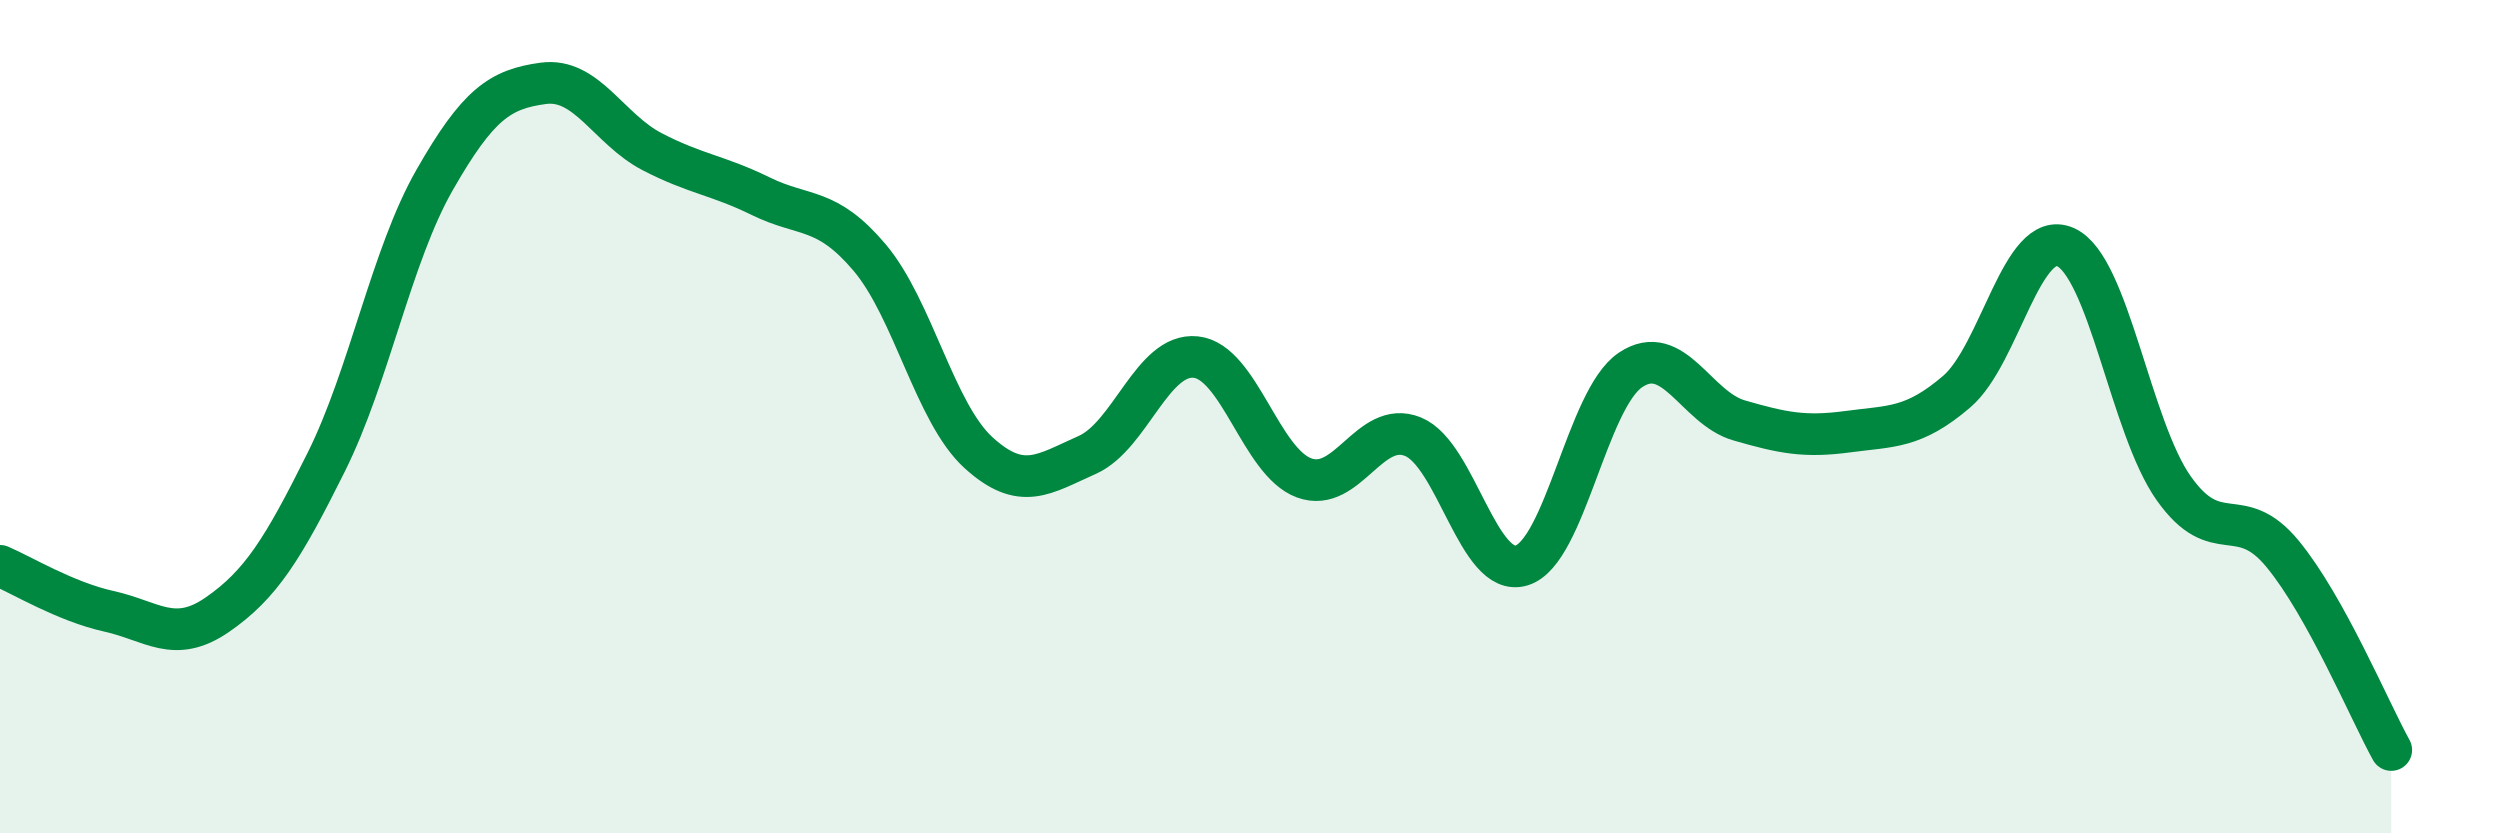
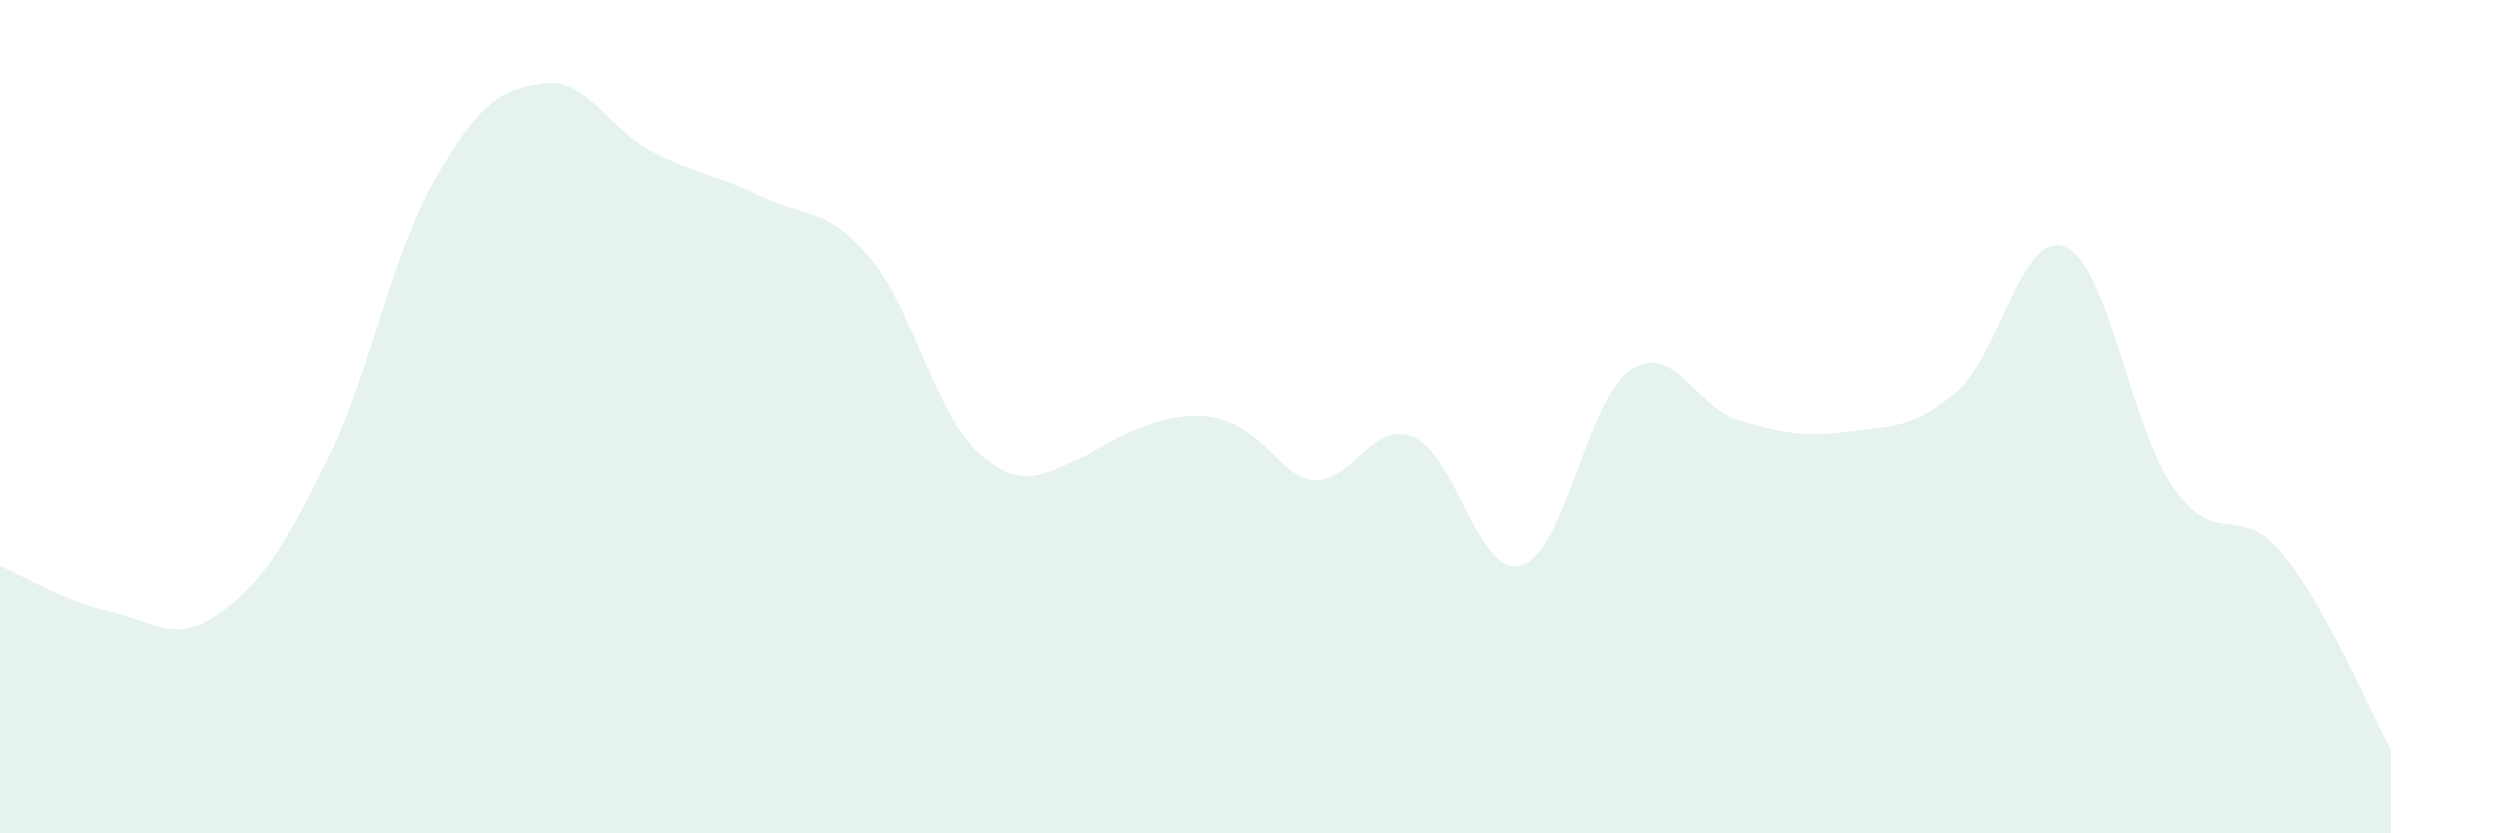
<svg xmlns="http://www.w3.org/2000/svg" width="60" height="20" viewBox="0 0 60 20">
-   <path d="M 0,13.58 C 0.52,13.8 1.57,14.44 2.61,14.67 C 3.65,14.9 4.18,15.47 5.22,14.75 C 6.26,14.03 6.79,13.18 7.83,11.09 C 8.87,9 9.39,6.14 10.43,4.32 C 11.47,2.5 12,2.14 13.04,2 C 14.08,1.86 14.61,3.1 15.65,3.64 C 16.69,4.18 17.22,4.2 18.26,4.71 C 19.3,5.22 19.83,4.95 20.87,6.18 C 21.91,7.41 22.44,9.91 23.48,10.86 C 24.52,11.81 25.05,11.38 26.09,10.92 C 27.13,10.46 27.66,8.46 28.7,8.57 C 29.74,8.68 30.26,11.09 31.3,11.47 C 32.34,11.85 32.87,10.06 33.91,10.48 C 34.95,10.9 35.48,13.89 36.52,13.57 C 37.56,13.25 38.09,9.58 39.13,8.88 C 40.17,8.18 40.7,9.79 41.74,10.09 C 42.78,10.39 43.31,10.5 44.35,10.36 C 45.39,10.22 45.92,10.29 46.96,9.4 C 48,8.51 48.53,5.47 49.57,5.93 C 50.61,6.39 51.13,10.25 52.17,11.72 C 53.21,13.19 53.74,12.03 54.78,13.29 C 55.82,14.55 56.87,17.06 57.39,18L57.39 20L0 20Z" fill="#008740" opacity="0.1" stroke-linecap="round" stroke-linejoin="round" />
-   <path d="M 0,13.58 C 0.52,13.8 1.57,14.44 2.61,14.67 C 3.65,14.9 4.18,15.47 5.22,14.75 C 6.26,14.03 6.79,13.18 7.83,11.09 C 8.87,9 9.39,6.14 10.43,4.32 C 11.47,2.5 12,2.14 13.04,2 C 14.08,1.86 14.61,3.1 15.65,3.64 C 16.69,4.18 17.22,4.2 18.26,4.71 C 19.3,5.22 19.83,4.95 20.87,6.18 C 21.91,7.41 22.44,9.91 23.48,10.86 C 24.52,11.81 25.05,11.38 26.09,10.92 C 27.13,10.46 27.66,8.46 28.7,8.57 C 29.74,8.68 30.26,11.09 31.3,11.47 C 32.34,11.85 32.87,10.06 33.91,10.48 C 34.95,10.9 35.48,13.89 36.52,13.57 C 37.56,13.25 38.09,9.58 39.13,8.88 C 40.17,8.18 40.7,9.79 41.74,10.09 C 42.78,10.39 43.31,10.5 44.35,10.36 C 45.39,10.22 45.92,10.29 46.96,9.4 C 48,8.51 48.53,5.47 49.57,5.93 C 50.61,6.39 51.13,10.25 52.17,11.72 C 53.21,13.19 53.74,12.03 54.78,13.29 C 55.82,14.55 56.87,17.06 57.39,18" stroke="#008740" stroke-width="1" fill="none" stroke-linecap="round" stroke-linejoin="round" />
+   <path d="M 0,13.58 C 0.52,13.8 1.57,14.44 2.61,14.67 C 3.65,14.9 4.18,15.47 5.22,14.75 C 6.26,14.03 6.79,13.18 7.83,11.09 C 8.87,9 9.39,6.14 10.43,4.32 C 11.47,2.5 12,2.14 13.04,2 C 14.08,1.86 14.61,3.1 15.65,3.64 C 16.69,4.18 17.22,4.2 18.26,4.71 C 19.3,5.22 19.83,4.95 20.87,6.18 C 21.91,7.41 22.44,9.91 23.48,10.86 C 24.52,11.81 25.05,11.38 26.09,10.92 C 29.74,8.68 30.26,11.09 31.3,11.47 C 32.34,11.85 32.87,10.06 33.91,10.48 C 34.95,10.9 35.48,13.89 36.52,13.57 C 37.56,13.25 38.09,9.58 39.13,8.88 C 40.17,8.18 40.7,9.79 41.74,10.09 C 42.78,10.39 43.31,10.5 44.35,10.36 C 45.39,10.22 45.92,10.29 46.96,9.4 C 48,8.51 48.53,5.47 49.57,5.93 C 50.61,6.39 51.13,10.25 52.17,11.72 C 53.21,13.19 53.74,12.03 54.78,13.29 C 55.82,14.55 56.87,17.06 57.39,18L57.39 20L0 20Z" fill="#008740" opacity="0.1" stroke-linecap="round" stroke-linejoin="round" />
</svg>